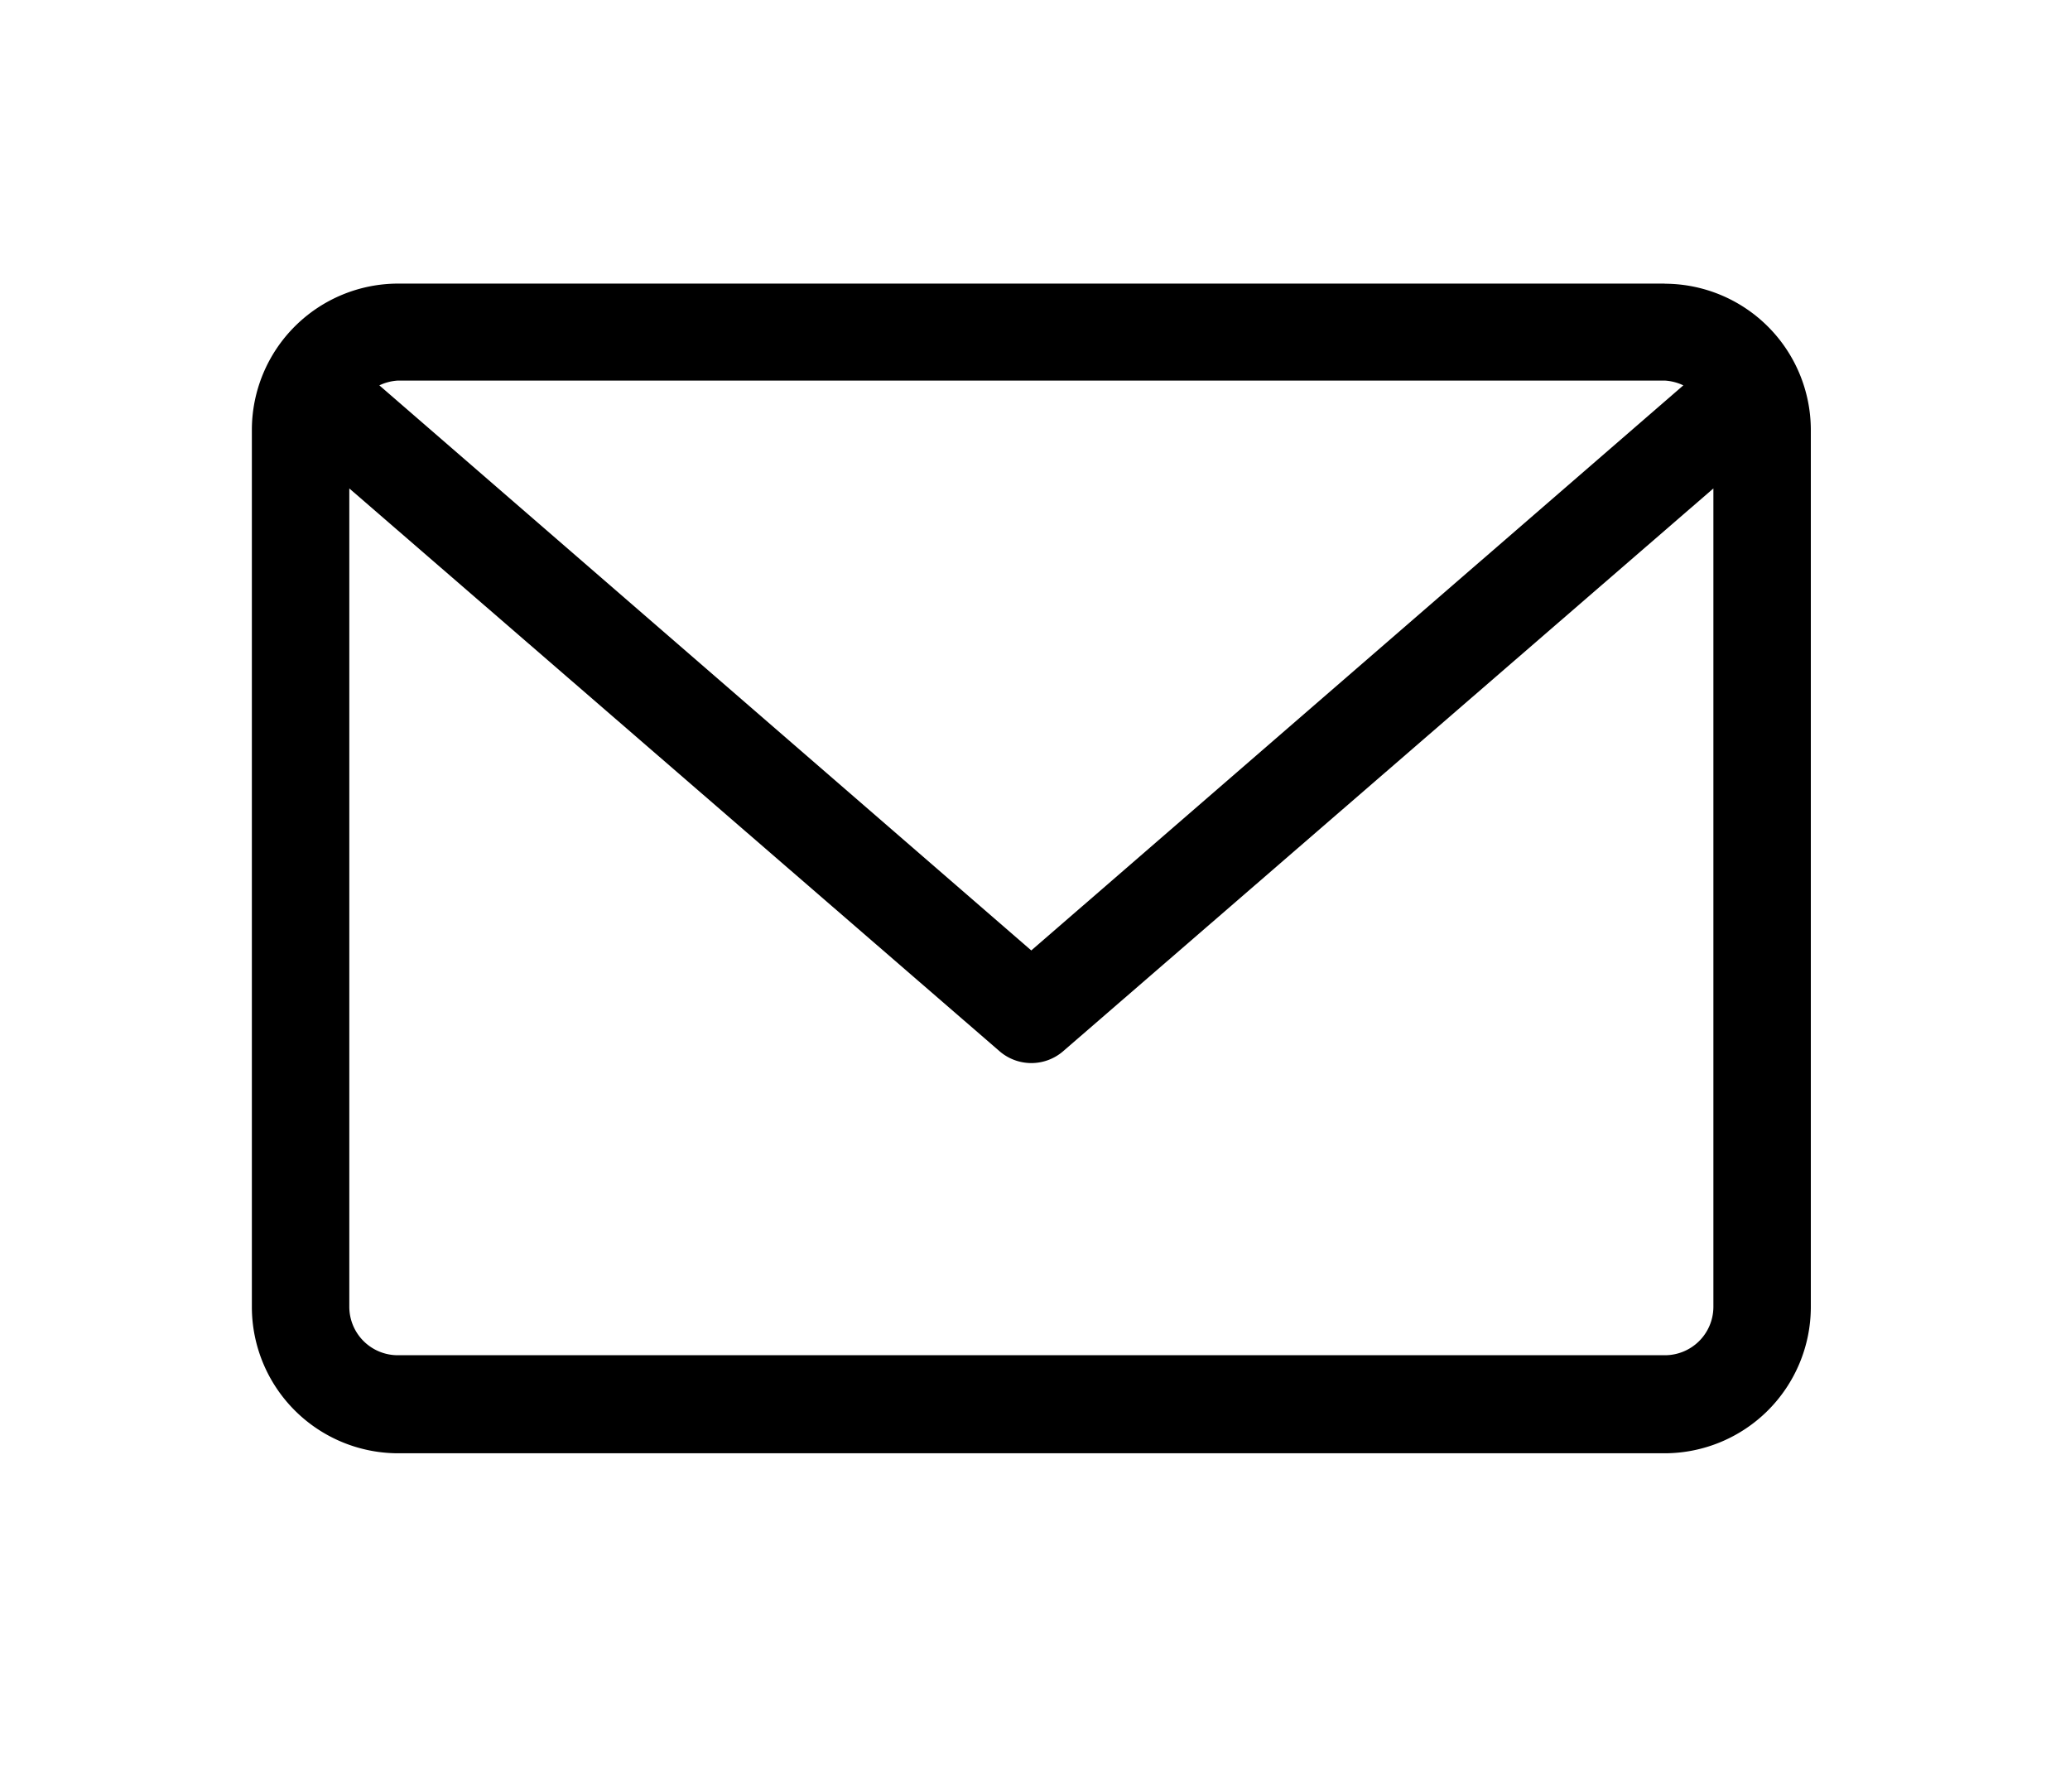
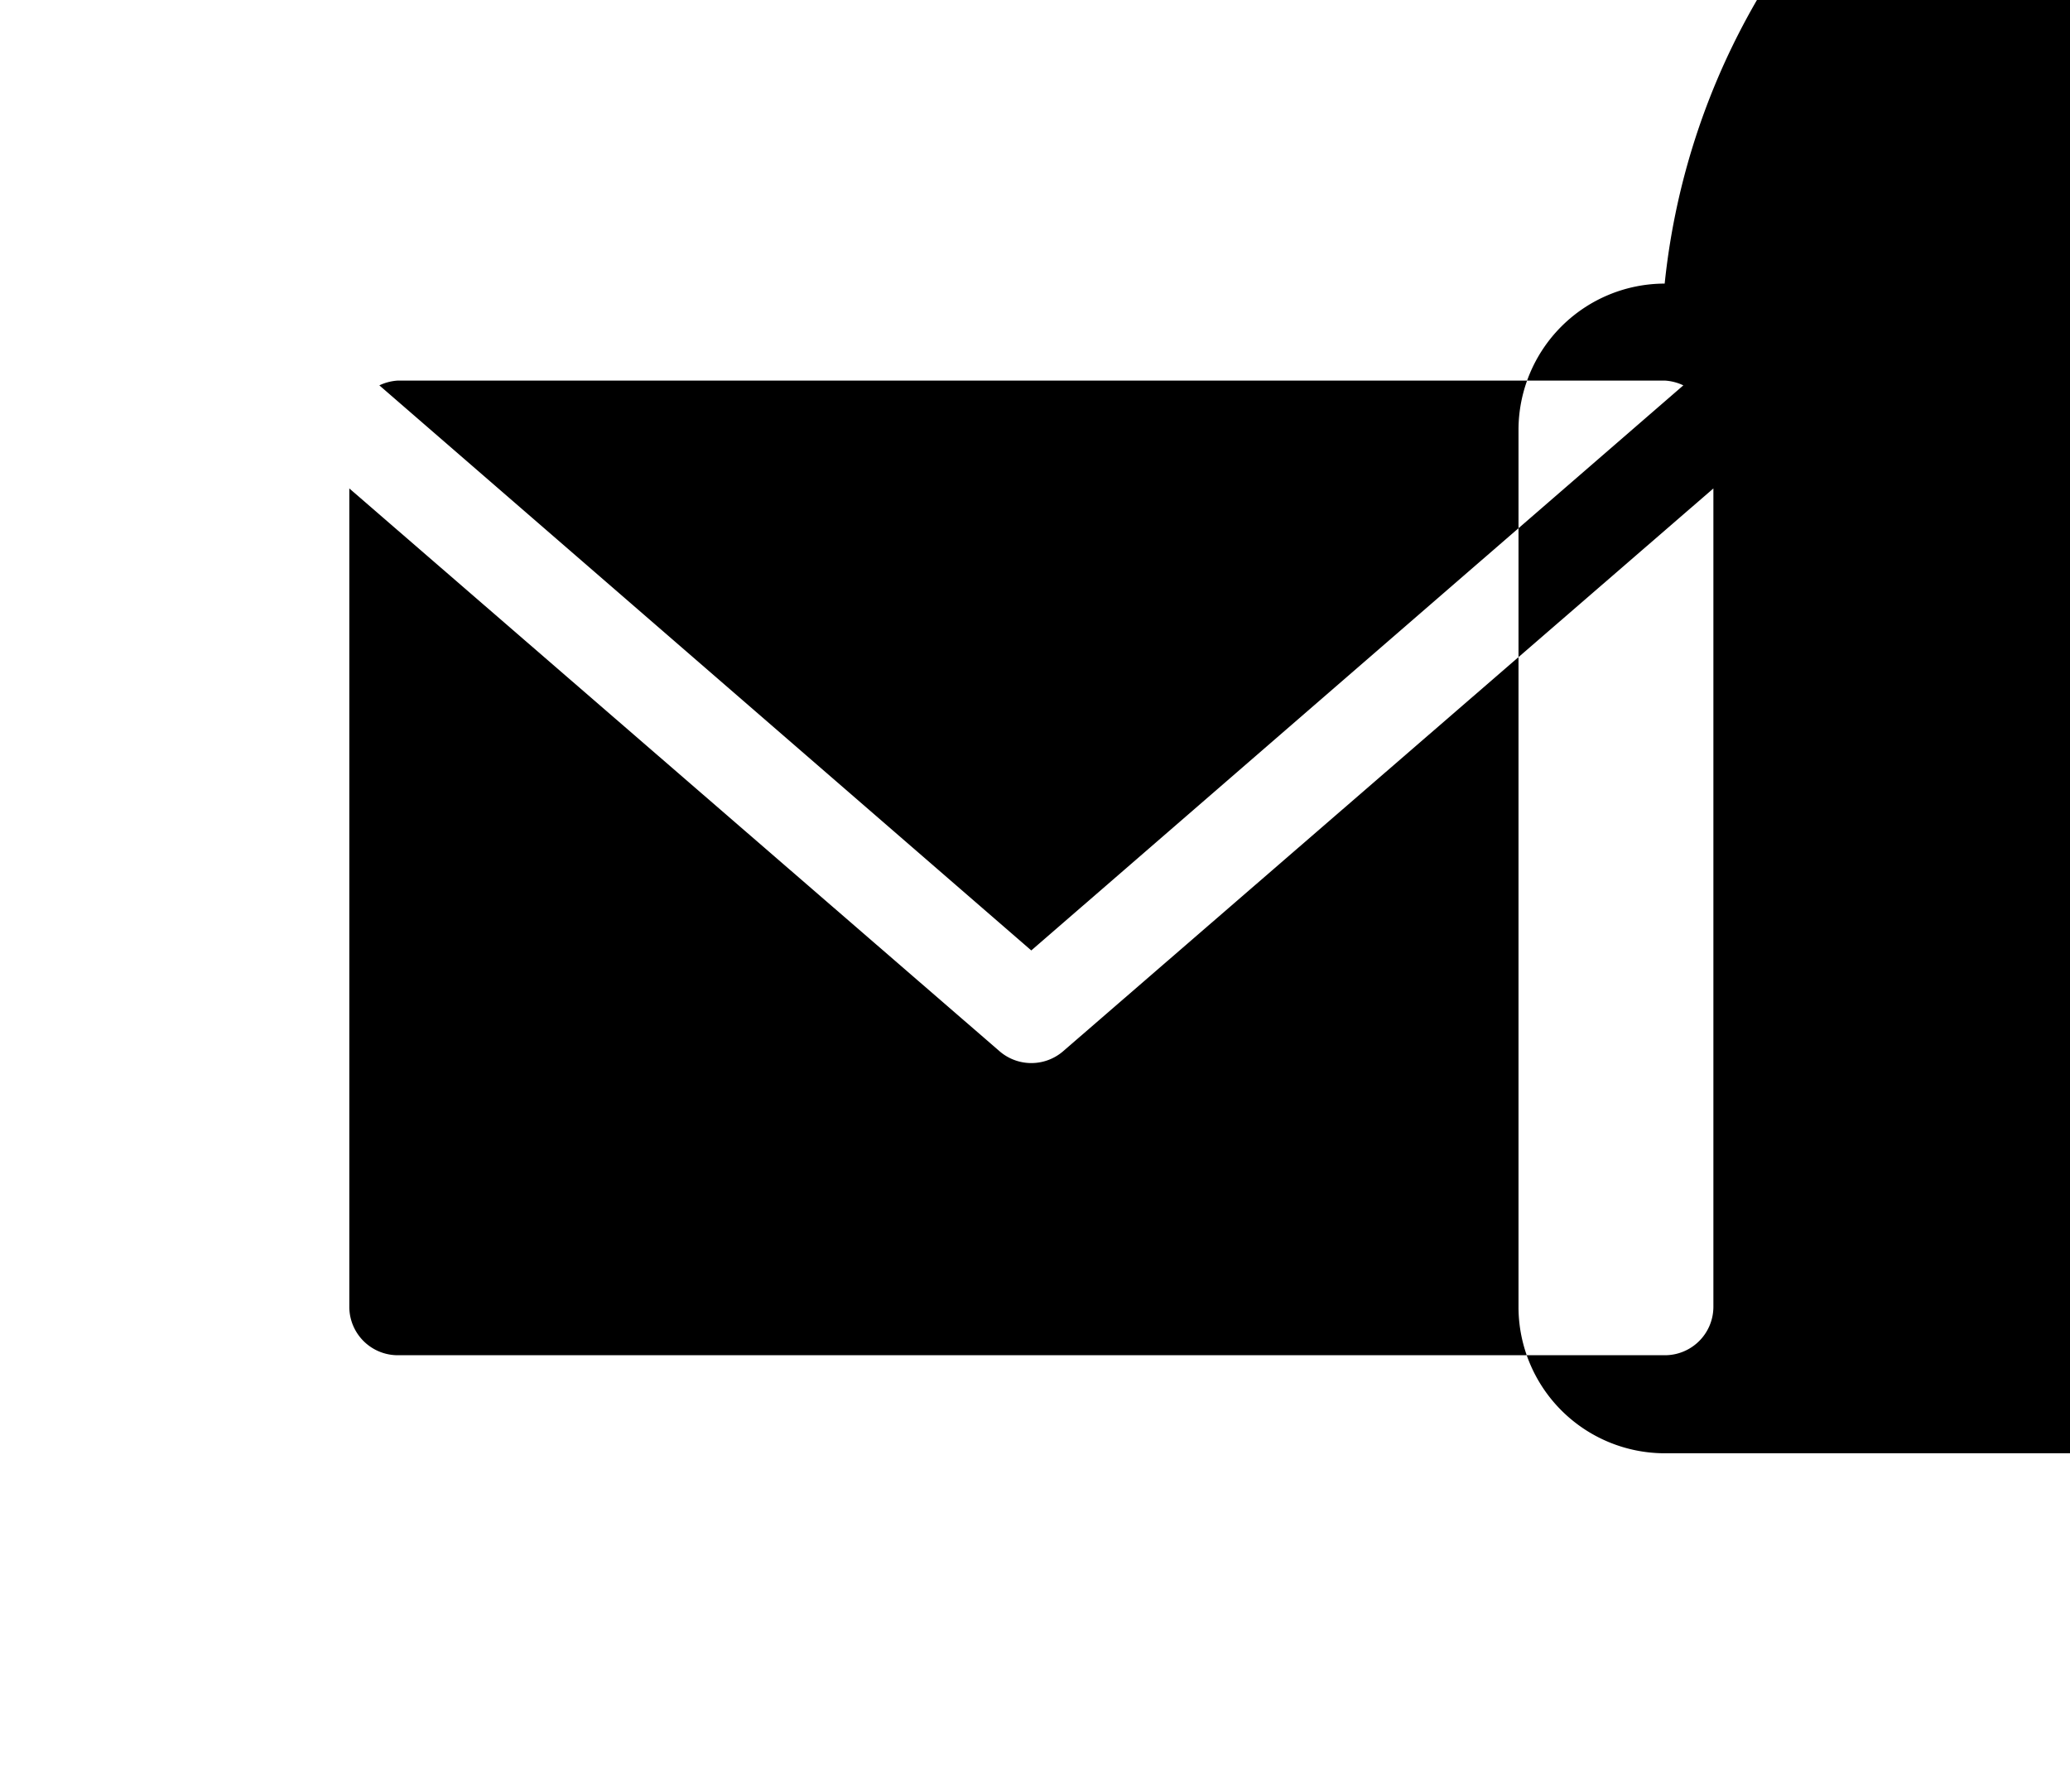
<svg xmlns="http://www.w3.org/2000/svg" width="0.61cm" height="0.528cm" viewBox="0 0 17.292 14.964">
  <g id="e84b3e7d-f26e-465a-982b-0edb74437dcb" data-name="Grafisme">
-     <path d="M13.906,11.318H3.325a.405.405,0,0,1-.407-.4v-6.84l5.431,4.7a.406.406,0,0,0,.533,0l5.431-4.7v6.84A.405.405,0,0,1,13.906,11.318Zm0-8.141a.418.418,0,0,1,.156.04l-5.447,4.72-5.446-4.72a.418.418,0,0,1,.156-.04Zm0-.81H3.325a1.223,1.223,0,0,0-1.221,1.22v7.33a1.223,1.223,0,0,0,1.221,1.22h10.581a1.223,1.223,0,0,0,1.221-1.22v-7.33A1.223,1.223,0,0,0,13.906,2.368Z" />
+     <path d="M13.906,11.318H3.325a.405.405,0,0,1-.407-.4v-6.84l5.431,4.7a.406.406,0,0,0,.533,0l5.431-4.7v6.84A.405.405,0,0,1,13.906,11.318Zm0-8.141a.418.418,0,0,1,.156.04l-5.447,4.72-5.446-4.72a.418.418,0,0,1,.156-.04Zm0-.81a1.223,1.223,0,0,0-1.221,1.22v7.33a1.223,1.223,0,0,0,1.221,1.22h10.581a1.223,1.223,0,0,0,1.221-1.22v-7.33A1.223,1.223,0,0,0,13.906,2.368Z" />
  </g>
</svg>